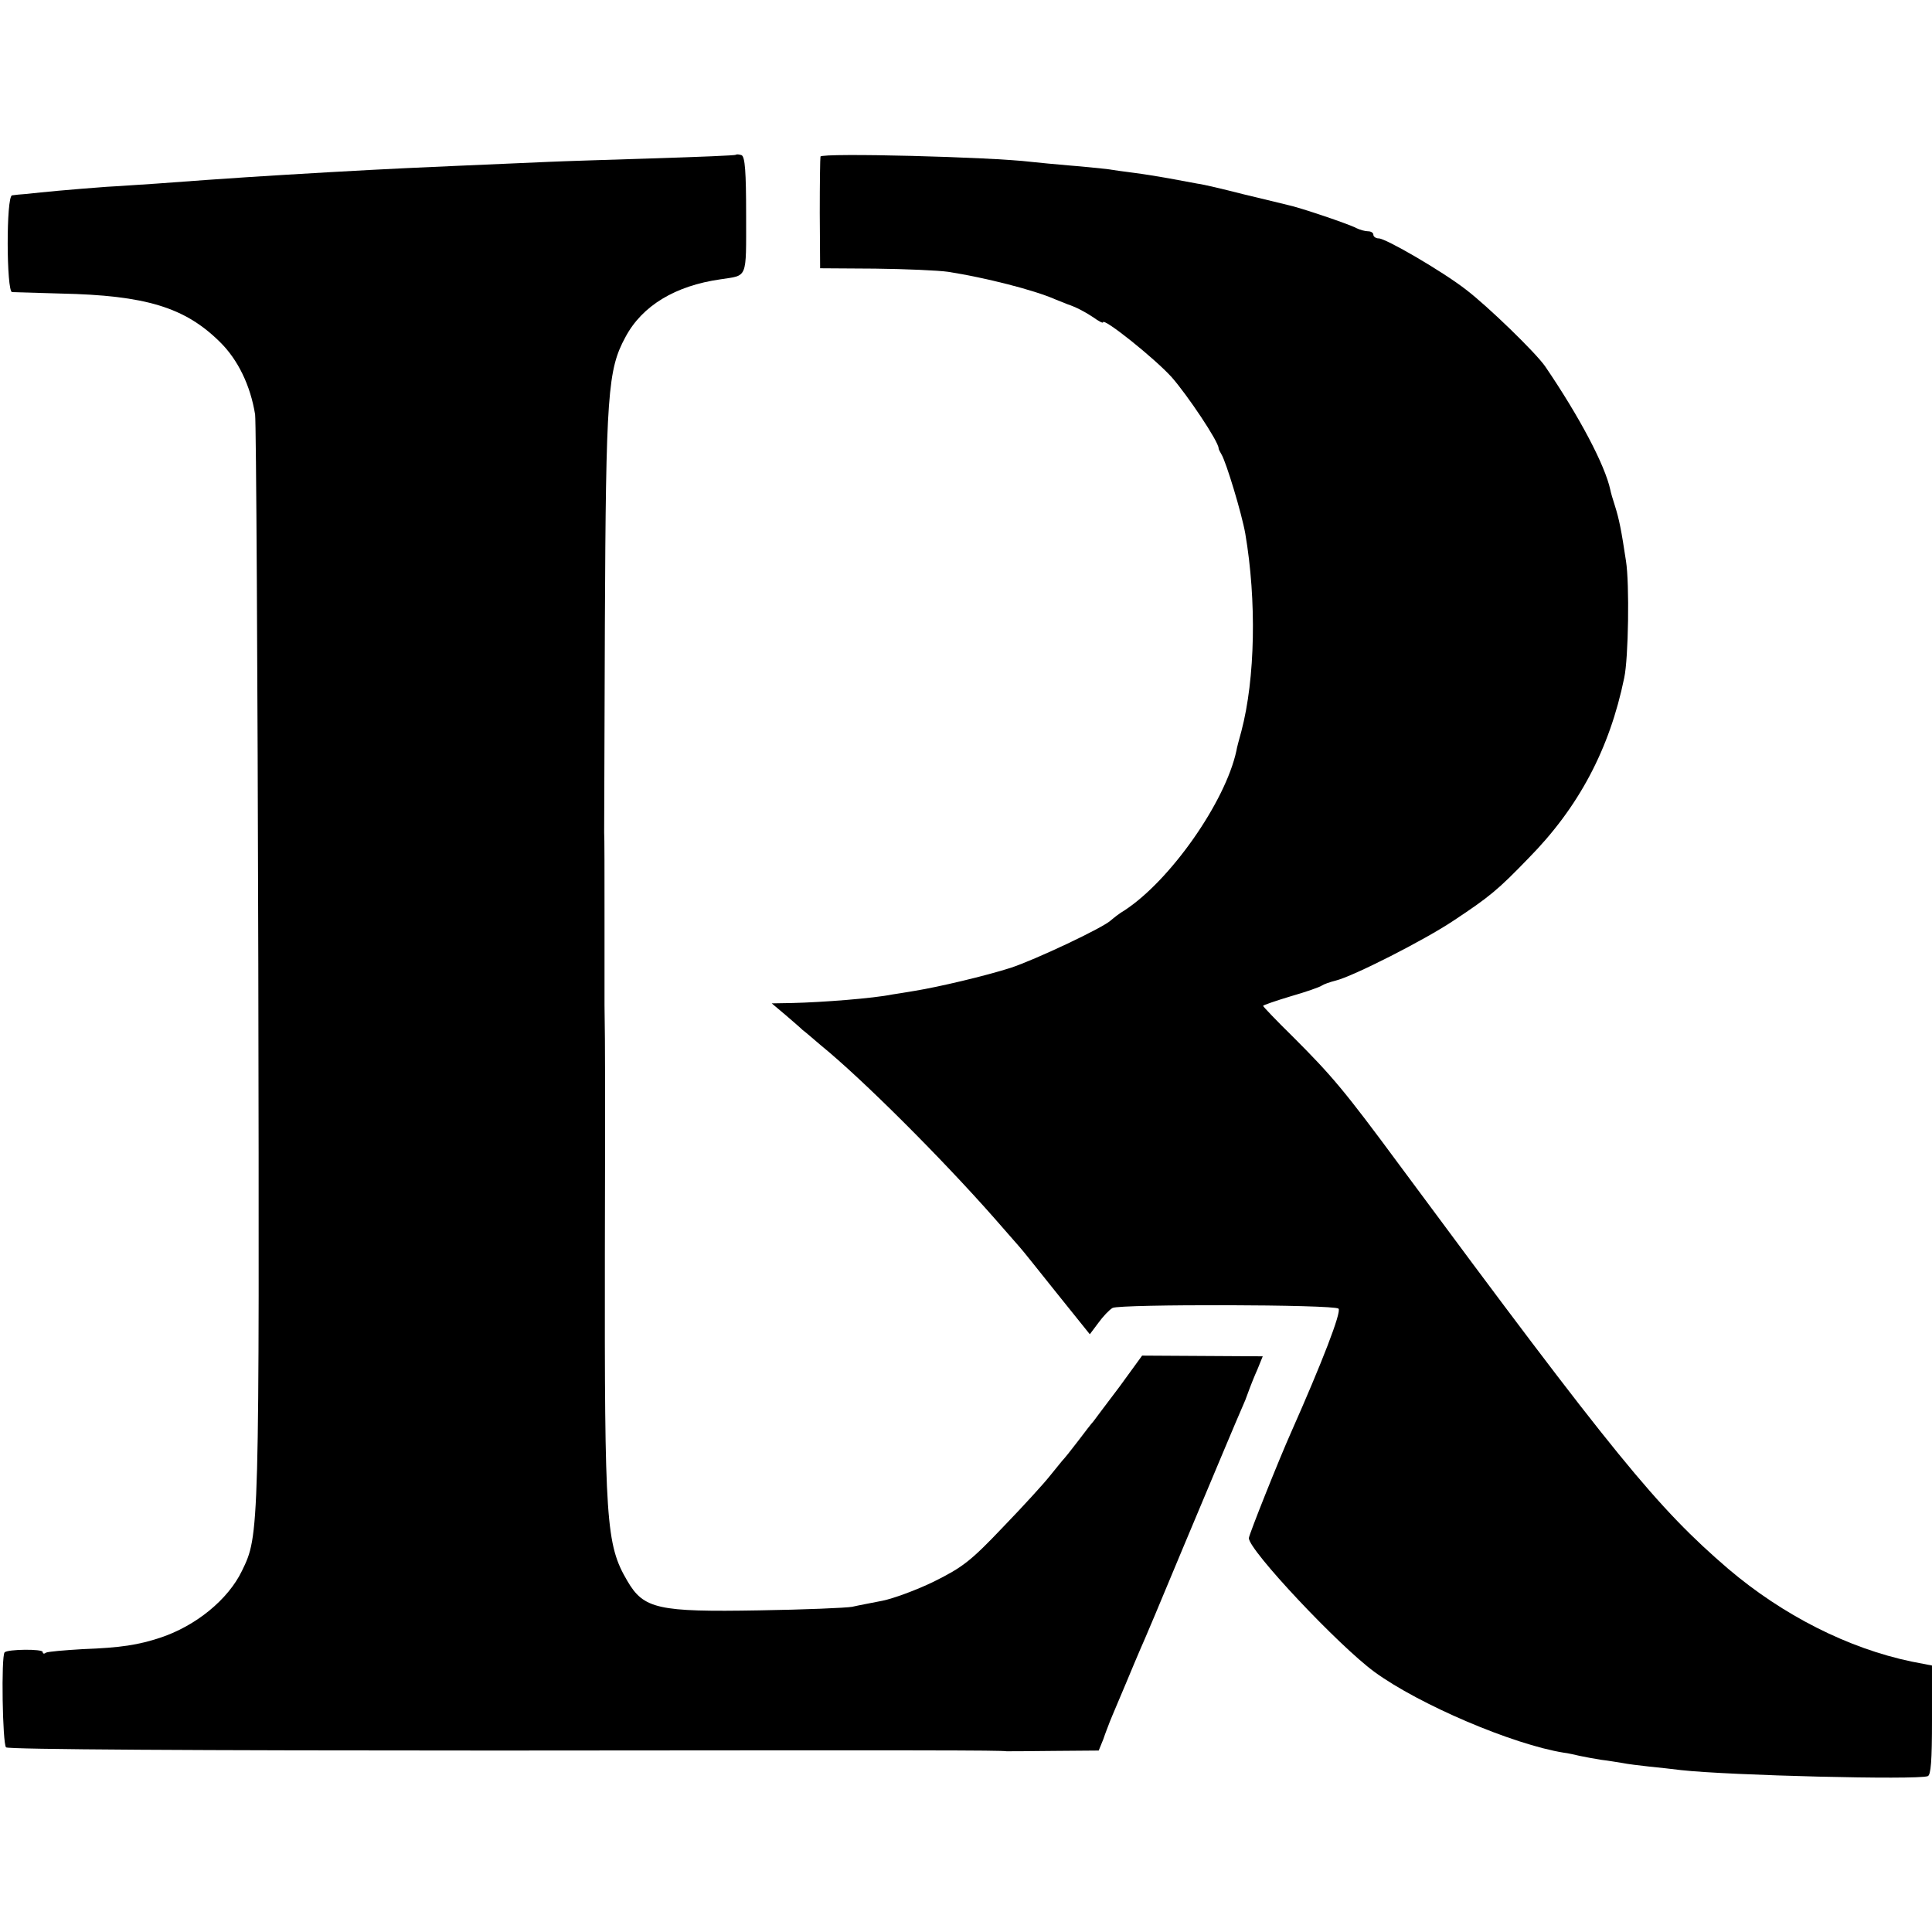
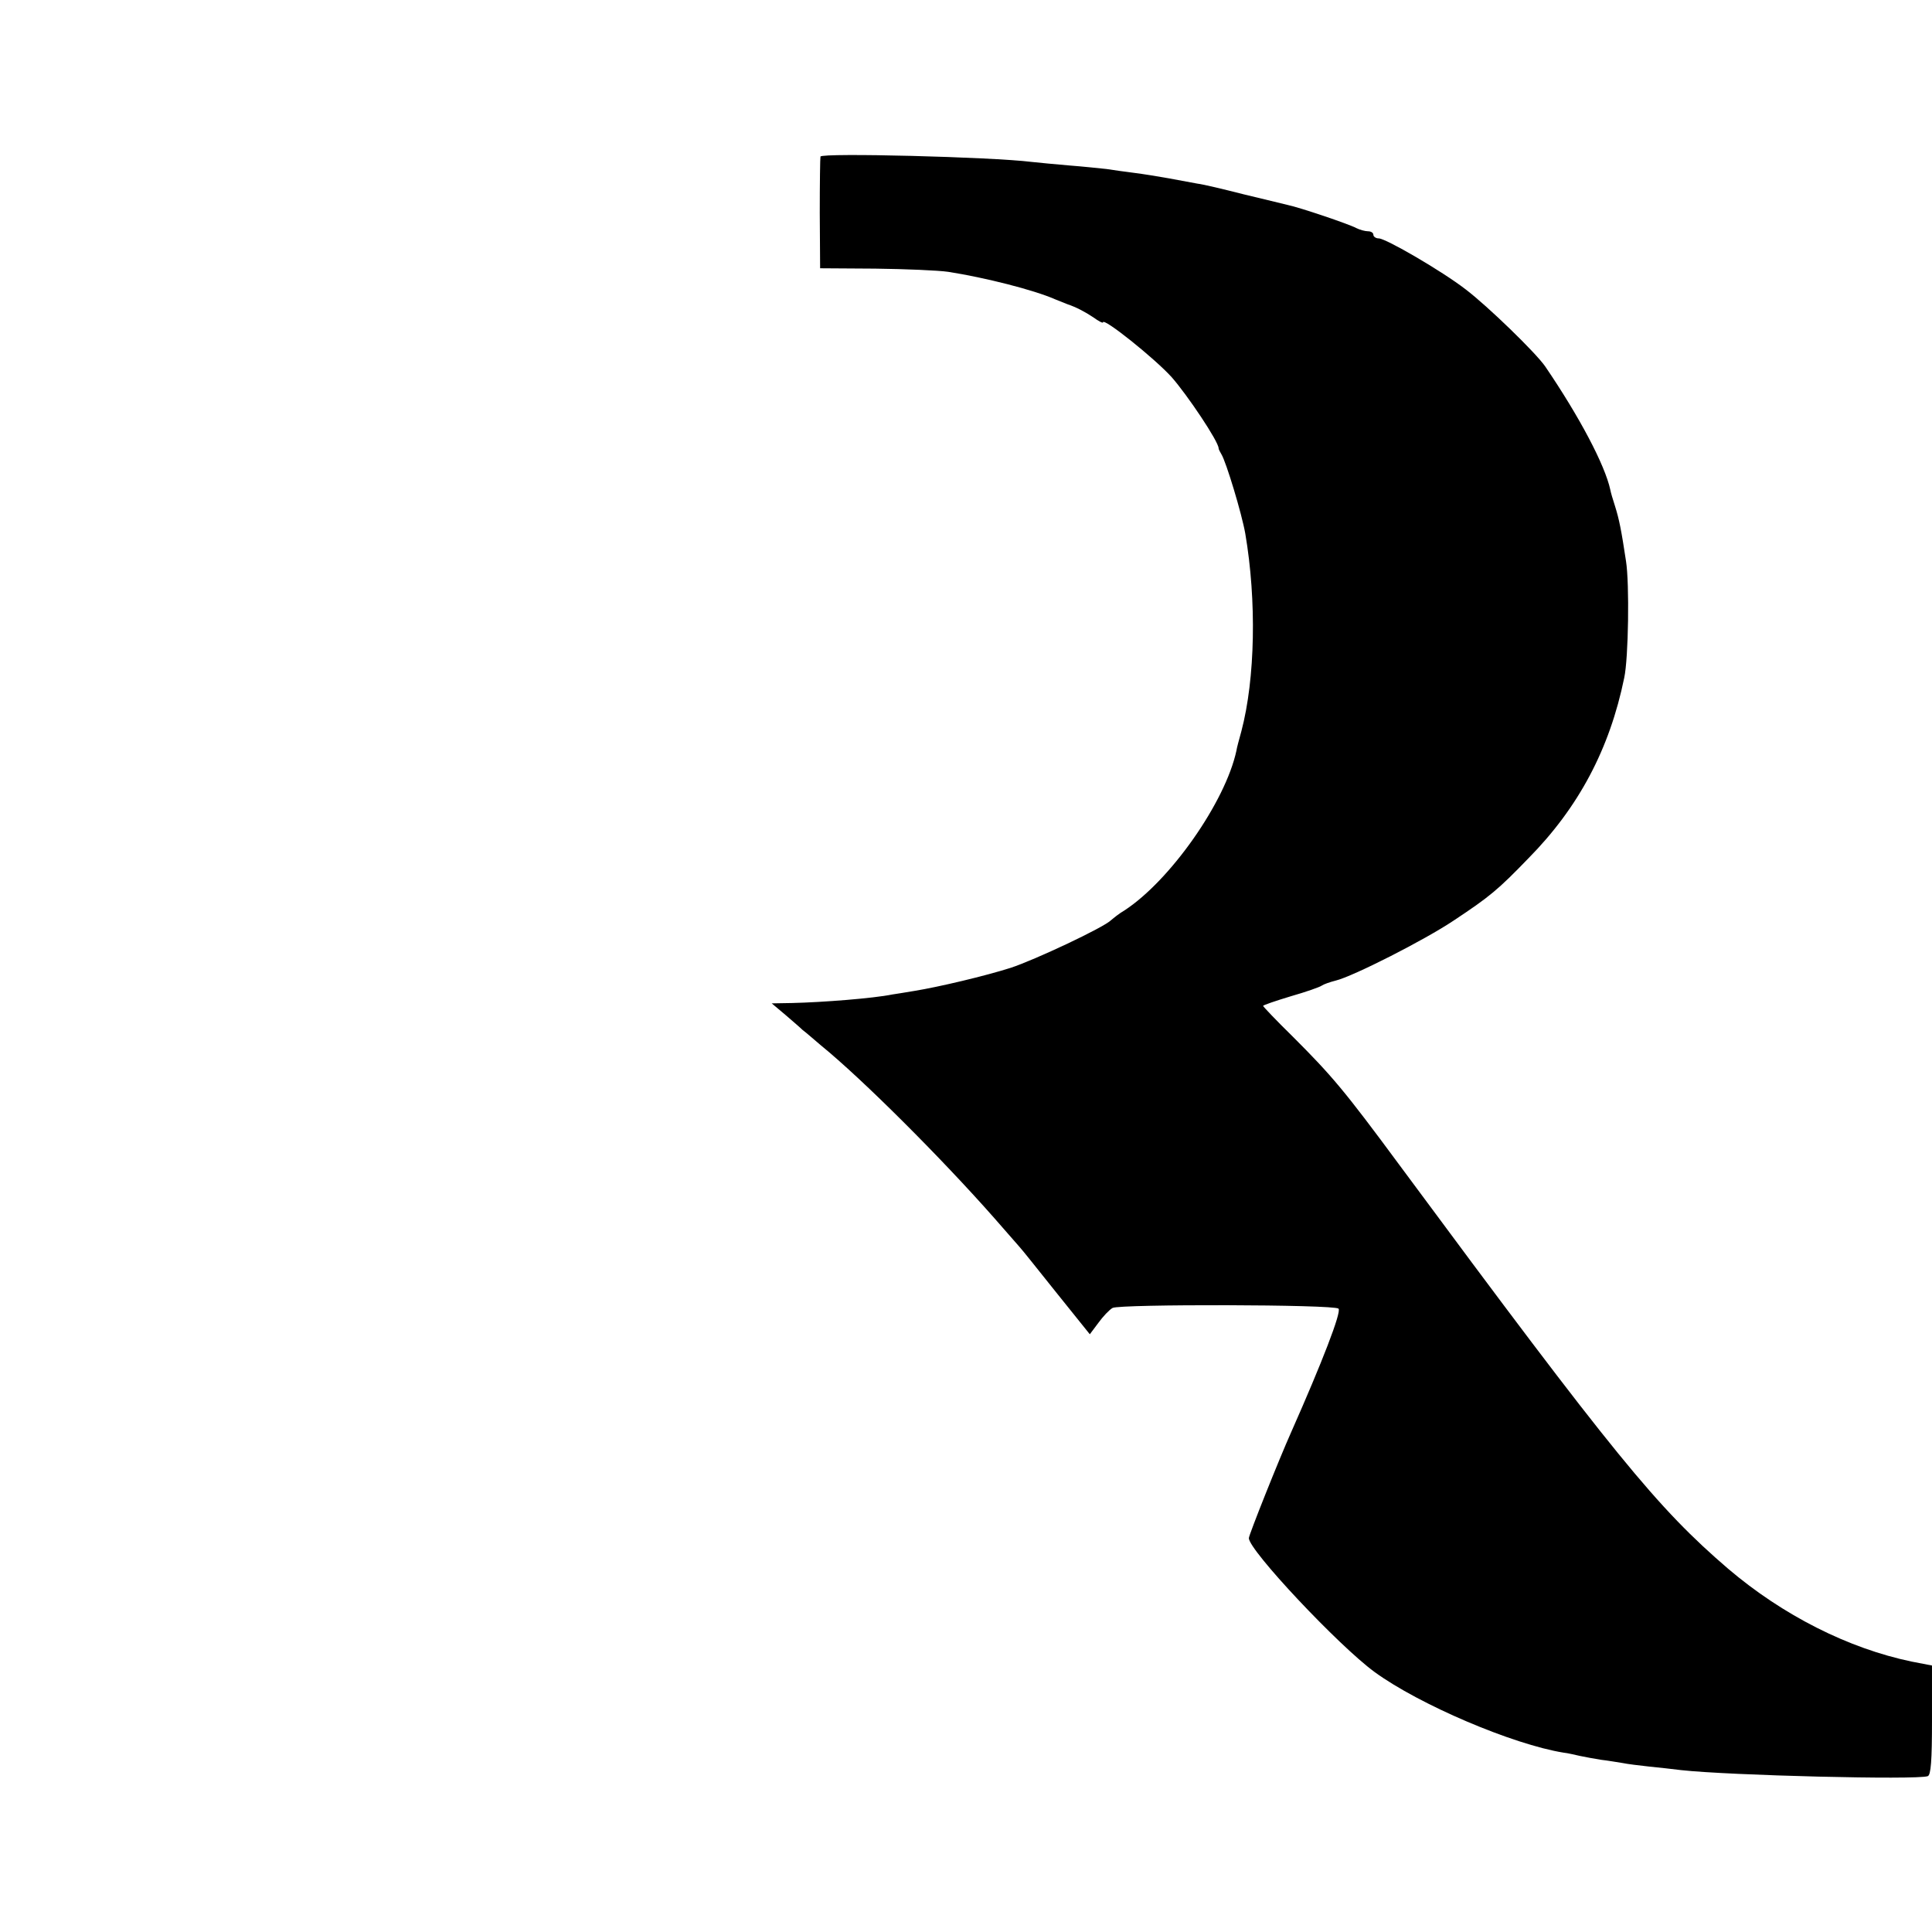
<svg xmlns="http://www.w3.org/2000/svg" version="1.0" width="543pt" height="543pt" viewBox="0 0 543 543" preserveAspectRatio="xMidYMid meet">
  <g transform="translate(0,543) scale(0.1,-0.1)" fill="#000000" stroke="none">
-     <path d="M2068 4995 c-1 -2 -104 -6 -228 -10 -124 -4 -259 -8 -300 -10 -438 -19 -417 -18 -615 -29 -189 -11 -270 -16 -485 -32 -36 -2 -99 -7 -140 -9 -41 -3 -102 -8 -135 -11 -33 -3 -73 -7 -90 -9 -16 -1 -35 -3 -41 -4 -17 -2 -16 -271 0 -272 6 0 67 -2 136 -4 240 -5 350 -39 448 -136 51 -50 86 -123 99 -204 3 -22 7 -717 9 -1545 3 -1609 3 -1604 -46 -1705 -39 -81 -130 -155 -230 -188 -61 -20 -109 -28 -218 -32 -51 -3 -98 -7 -103 -10 -5 -4 -9 -3 -9 2 0 9 -98 8 -107 -1 -10 -10 -6 -257 4 -267 6 -6 536 -9 1374 -9 1230 1 1416 1 1438 -2 3 0 63 0 133 1 l126 1 13 32 c6 18 13 35 14 38 1 3 6 16 12 30 6 14 23 54 38 90 15 36 33 79 40 95 8 17 62 145 120 285 93 221 141 337 175 415 4 11 10 27 13 35 3 8 12 31 21 51 l15 37 -169 1 -170 1 -64 -88 c-36 -48 -69 -91 -73 -97 -5 -5 -24 -30 -43 -55 -19 -25 -39 -50 -45 -56 -5 -6 -21 -26 -35 -43 -14 -18 -72 -82 -130 -142 -93 -98 -115 -114 -195 -154 -49 -24 -115 -48 -145 -54 -30 -6 -68 -13 -85 -17 -16 -3 -134 -8 -261 -10 -285 -5 -325 4 -371 83 -60 102 -64 165 -63 923 1 448 1 578 -1 695 0 6 0 114 0 240 0 127 0 237 -1 245 0 8 1 272 2 585 3 650 8 716 58 808 47 88 140 144 267 162 77 12 72 -2 72 180 0 122 -3 165 -13 169 -6 2 -14 3 -16 1z" />
-     <path d="M2306 4990 c-1 -3 -2 -74 -2 -159 l1 -155 155 -1 c85 -1 178 -5 205 -9 103 -16 241 -51 300 -77 17 -7 32 -13 35 -14 24 -8 49 -21 73 -37 15 -11 27 -17 27 -14 0 15 145 -101 193 -154 44 -50 132 -181 132 -200 0 -3 4 -10 8 -17 13 -21 57 -166 67 -223 32 -188 28 -407 -11 -555 -6 -22 -13 -47 -14 -55 -31 -144 -186 -365 -315 -449 -14 -8 -30 -21 -37 -27 -21 -21 -215 -112 -282 -134 -72 -23 -203 -54 -271 -65 -25 -4 -53 -9 -62 -10 -54 -11 -196 -22 -281 -24 l-58 -1 38 -32 c21 -18 43 -37 49 -43 7 -5 29 -24 50 -42 117 -95 341 -319 489 -487 33 -38 65 -74 70 -80 6 -6 52 -64 104 -129 l94 -117 24 32 c13 18 31 37 40 42 21 11 623 10 635 -2 9 -9 -47 -153 -133 -347 -34 -76 -119 -289 -119 -298 0 -34 252 -302 353 -376 126 -92 389 -204 532 -227 11 -1 31 -6 45 -9 14 -3 41 -8 60 -11 19 -2 46 -7 60 -9 14 -3 48 -7 75 -10 28 -3 68 -7 90 -10 135 -15 662 -28 693 -17 9 3 12 44 12 157 l0 154 -57 11 c-178 37 -362 130 -516 261 -199 171 -318 316 -924 1135 -155 210 -190 251 -300 361 -46 45 -83 84 -83 86 0 2 35 14 78 27 42 12 82 26 87 30 6 4 23 10 39 14 49 12 250 114 332 169 101 67 124 86 210 175 141 143 228 307 269 507 12 55 15 265 5 328 -13 86 -19 117 -31 155 -6 18 -12 39 -13 45 -15 70 -87 206 -183 347 -26 38 -162 170 -224 217 -66 51 -224 143 -244 143 -8 0 -15 5 -15 10 0 6 -7 10 -15 10 -8 0 -23 4 -33 9 -20 11 -159 58 -193 65 -13 3 -69 17 -124 30 -55 14 -113 28 -130 30 -16 3 -53 10 -81 15 -28 5 -71 12 -95 15 -24 3 -60 8 -79 11 -19 2 -66 7 -105 10 -38 3 -86 8 -106 10 -113 14 -588 26 -593 15z" />
+     <path d="M2306 4990 c-1 -3 -2 -74 -2 -159 l1 -155 155 -1 c85 -1 178 -5 205 -9 103 -16 241 -51 300 -77 17 -7 32 -13 35 -14 24 -8 49 -21 73 -37 15 -11 27 -17 27 -14 0 15 145 -101 193 -154 44 -50 132 -181 132 -200 0 -3 4 -10 8 -17 13 -21 57 -166 67 -223 32 -188 28 -407 -11 -555 -6 -22 -13 -47 -14 -55 -31 -144 -186 -365 -315 -449 -14 -8 -30 -21 -37 -27 -21 -21 -215 -112 -282 -134 -72 -23 -203 -54 -271 -65 -25 -4 -53 -9 -62 -10 -54 -11 -196 -22 -281 -24 l-58 -1 38 -32 c21 -18 43 -37 49 -43 7 -5 29 -24 50 -42 117 -95 341 -319 489 -487 33 -38 65 -74 70 -80 6 -6 52 -64 104 -129 l94 -117 24 32 c13 18 31 37 40 42 21 11 623 10 635 -2 9 -9 -47 -153 -133 -347 -34 -76 -119 -289 -119 -298 0 -34 252 -302 353 -376 126 -92 389 -204 532 -227 11 -1 31 -6 45 -9 14 -3 41 -8 60 -11 19 -2 46 -7 60 -9 14 -3 48 -7 75 -10 28 -3 68 -7 90 -10 135 -15 662 -28 693 -17 9 3 12 44 12 157 l0 154 -57 11 c-178 37 -362 130 -516 261 -199 171 -318 316 -924 1135 -155 210 -190 251 -300 361 -46 45 -83 84 -83 86 0 2 35 14 78 27 42 12 82 26 87 30 6 4 23 10 39 14 49 12 250 114 332 169 101 67 124 86 210 175 141 143 228 307 269 507 12 55 15 265 5 328 -13 86 -19 117 -31 155 -6 18 -12 39 -13 45 -15 70 -87 206 -183 347 -26 38 -162 170 -224 217 -66 51 -224 143 -244 143 -8 0 -15 5 -15 10 0 6 -7 10 -15 10 -8 0 -23 4 -33 9 -20 11 -159 58 -193 65 -13 3 -69 17 -124 30 -55 14 -113 28 -130 30 -16 3 -53 10 -81 15 -28 5 -71 12 -95 15 -24 3 -60 8 -79 11 -19 2 -66 7 -105 10 -38 3 -86 8 -106 10 -113 14 -588 26 -593 15" />
  </g>
</svg>